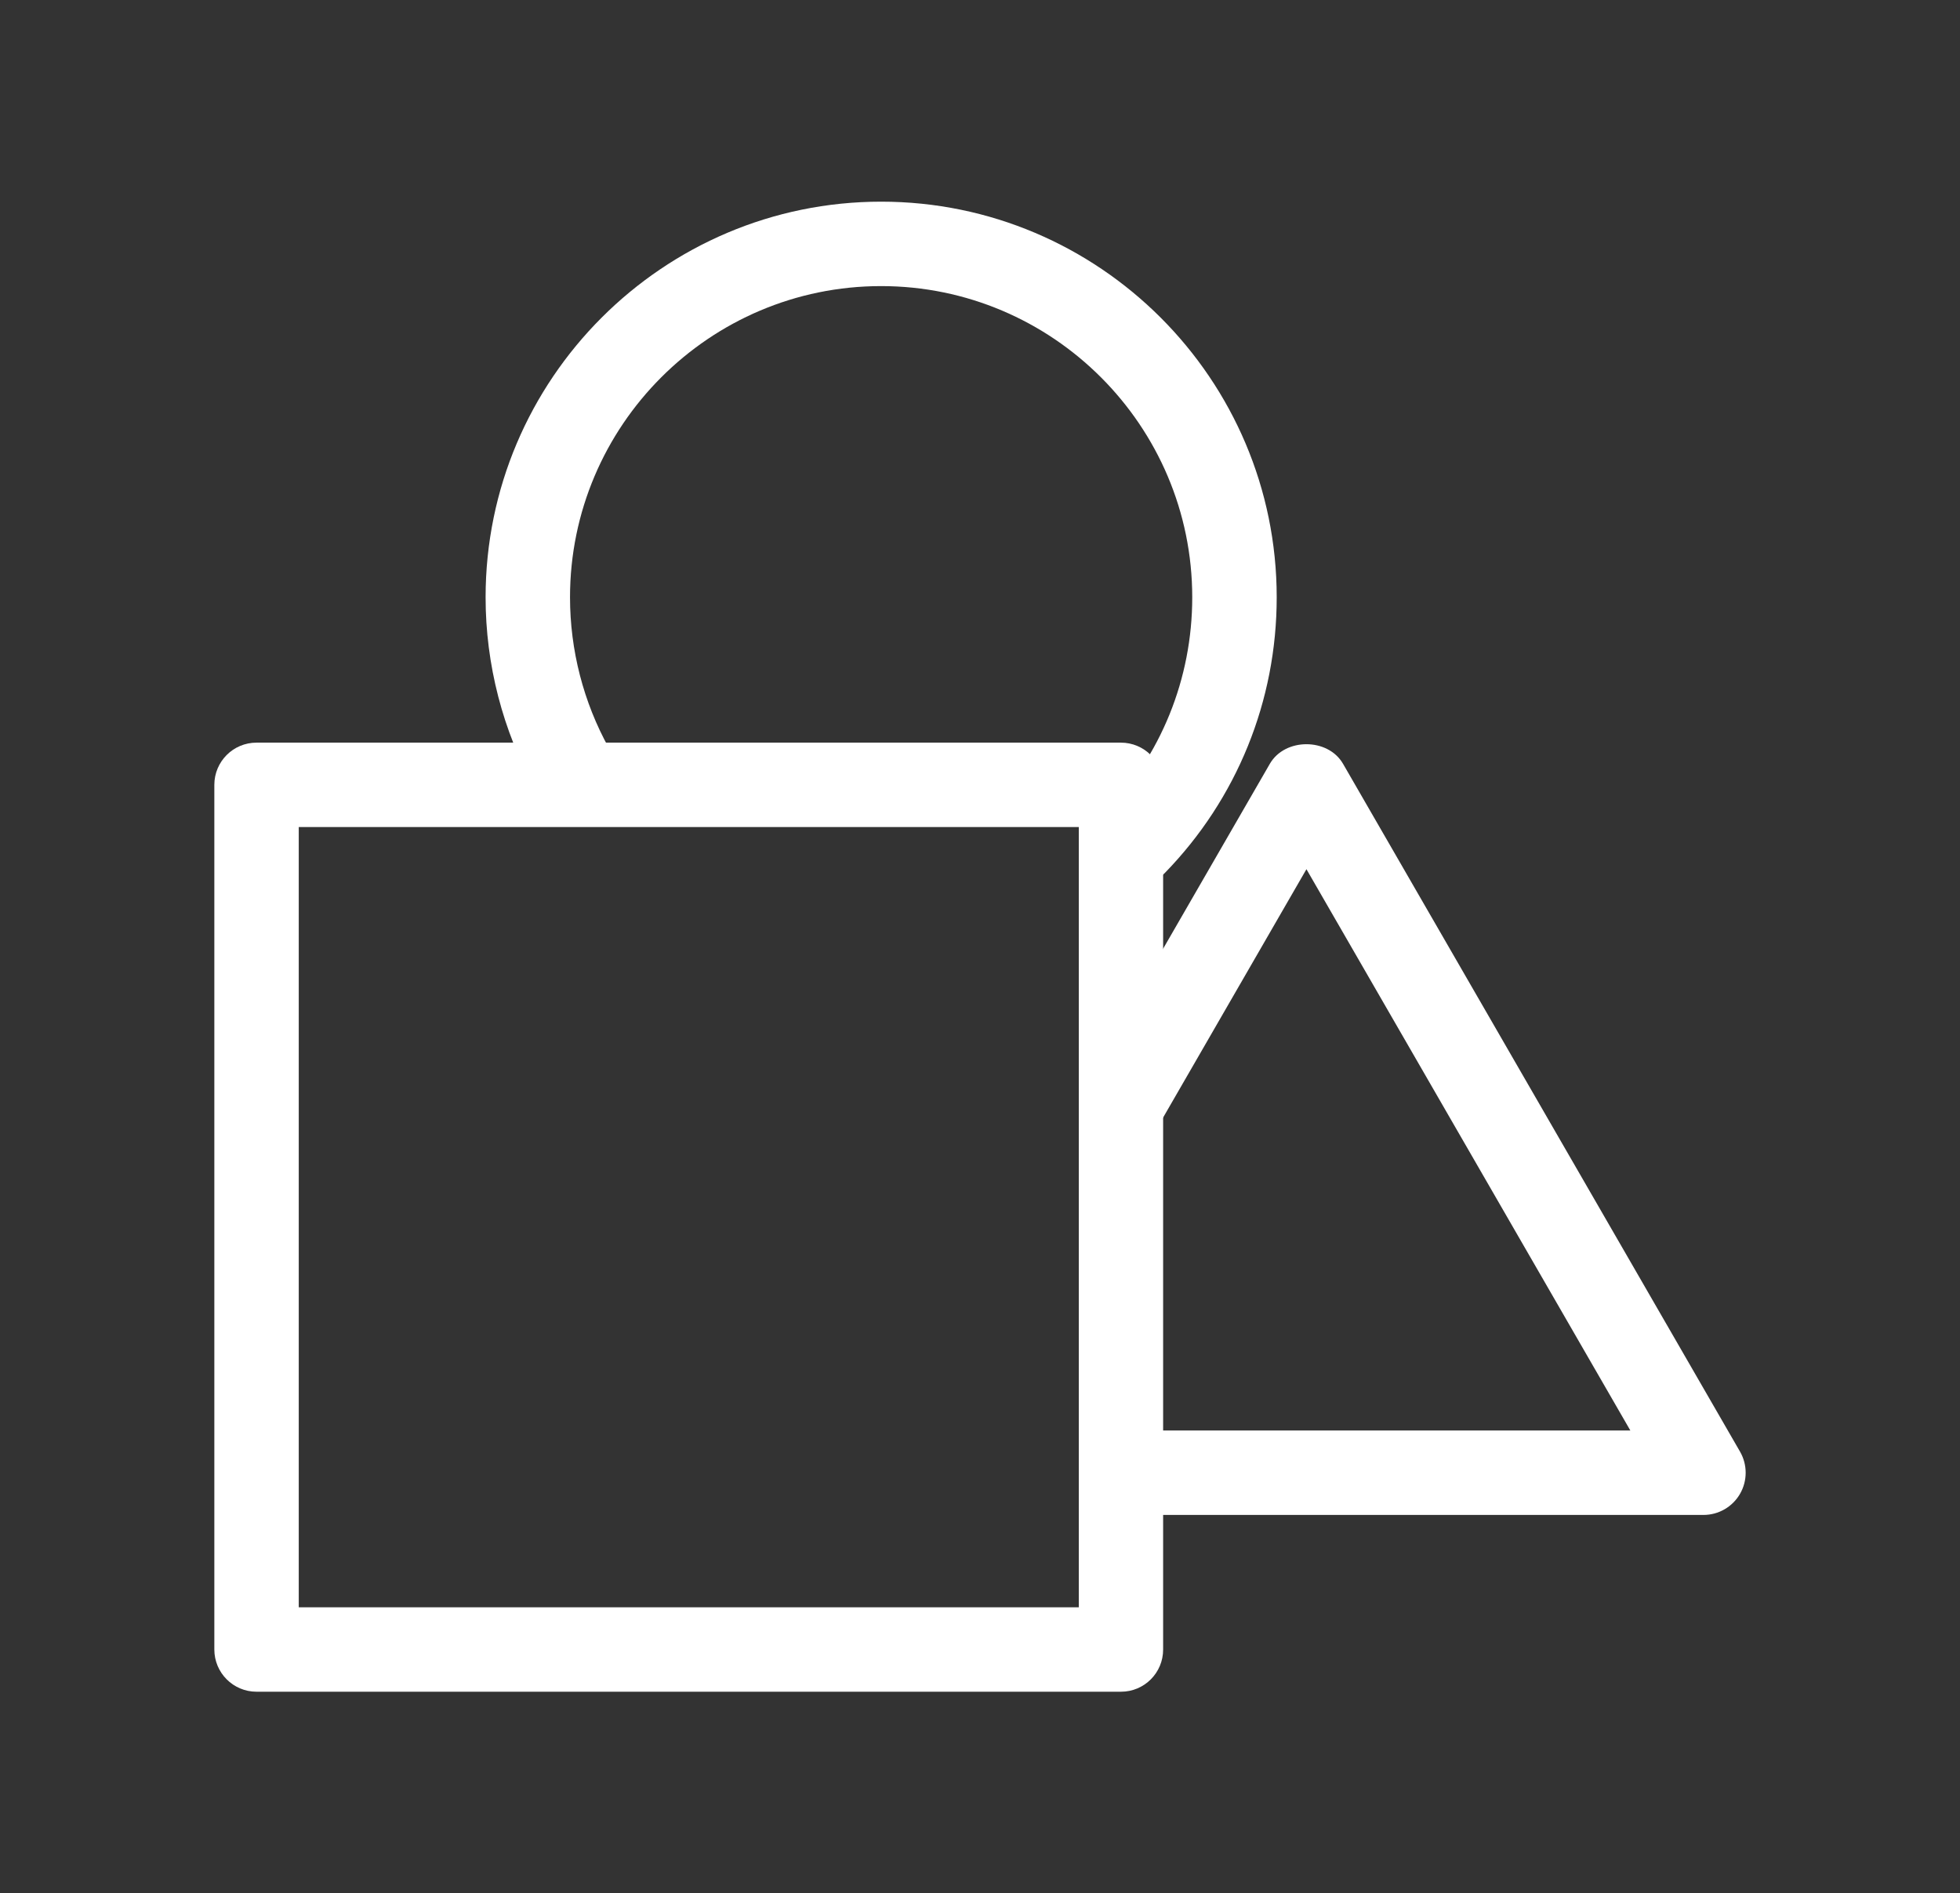
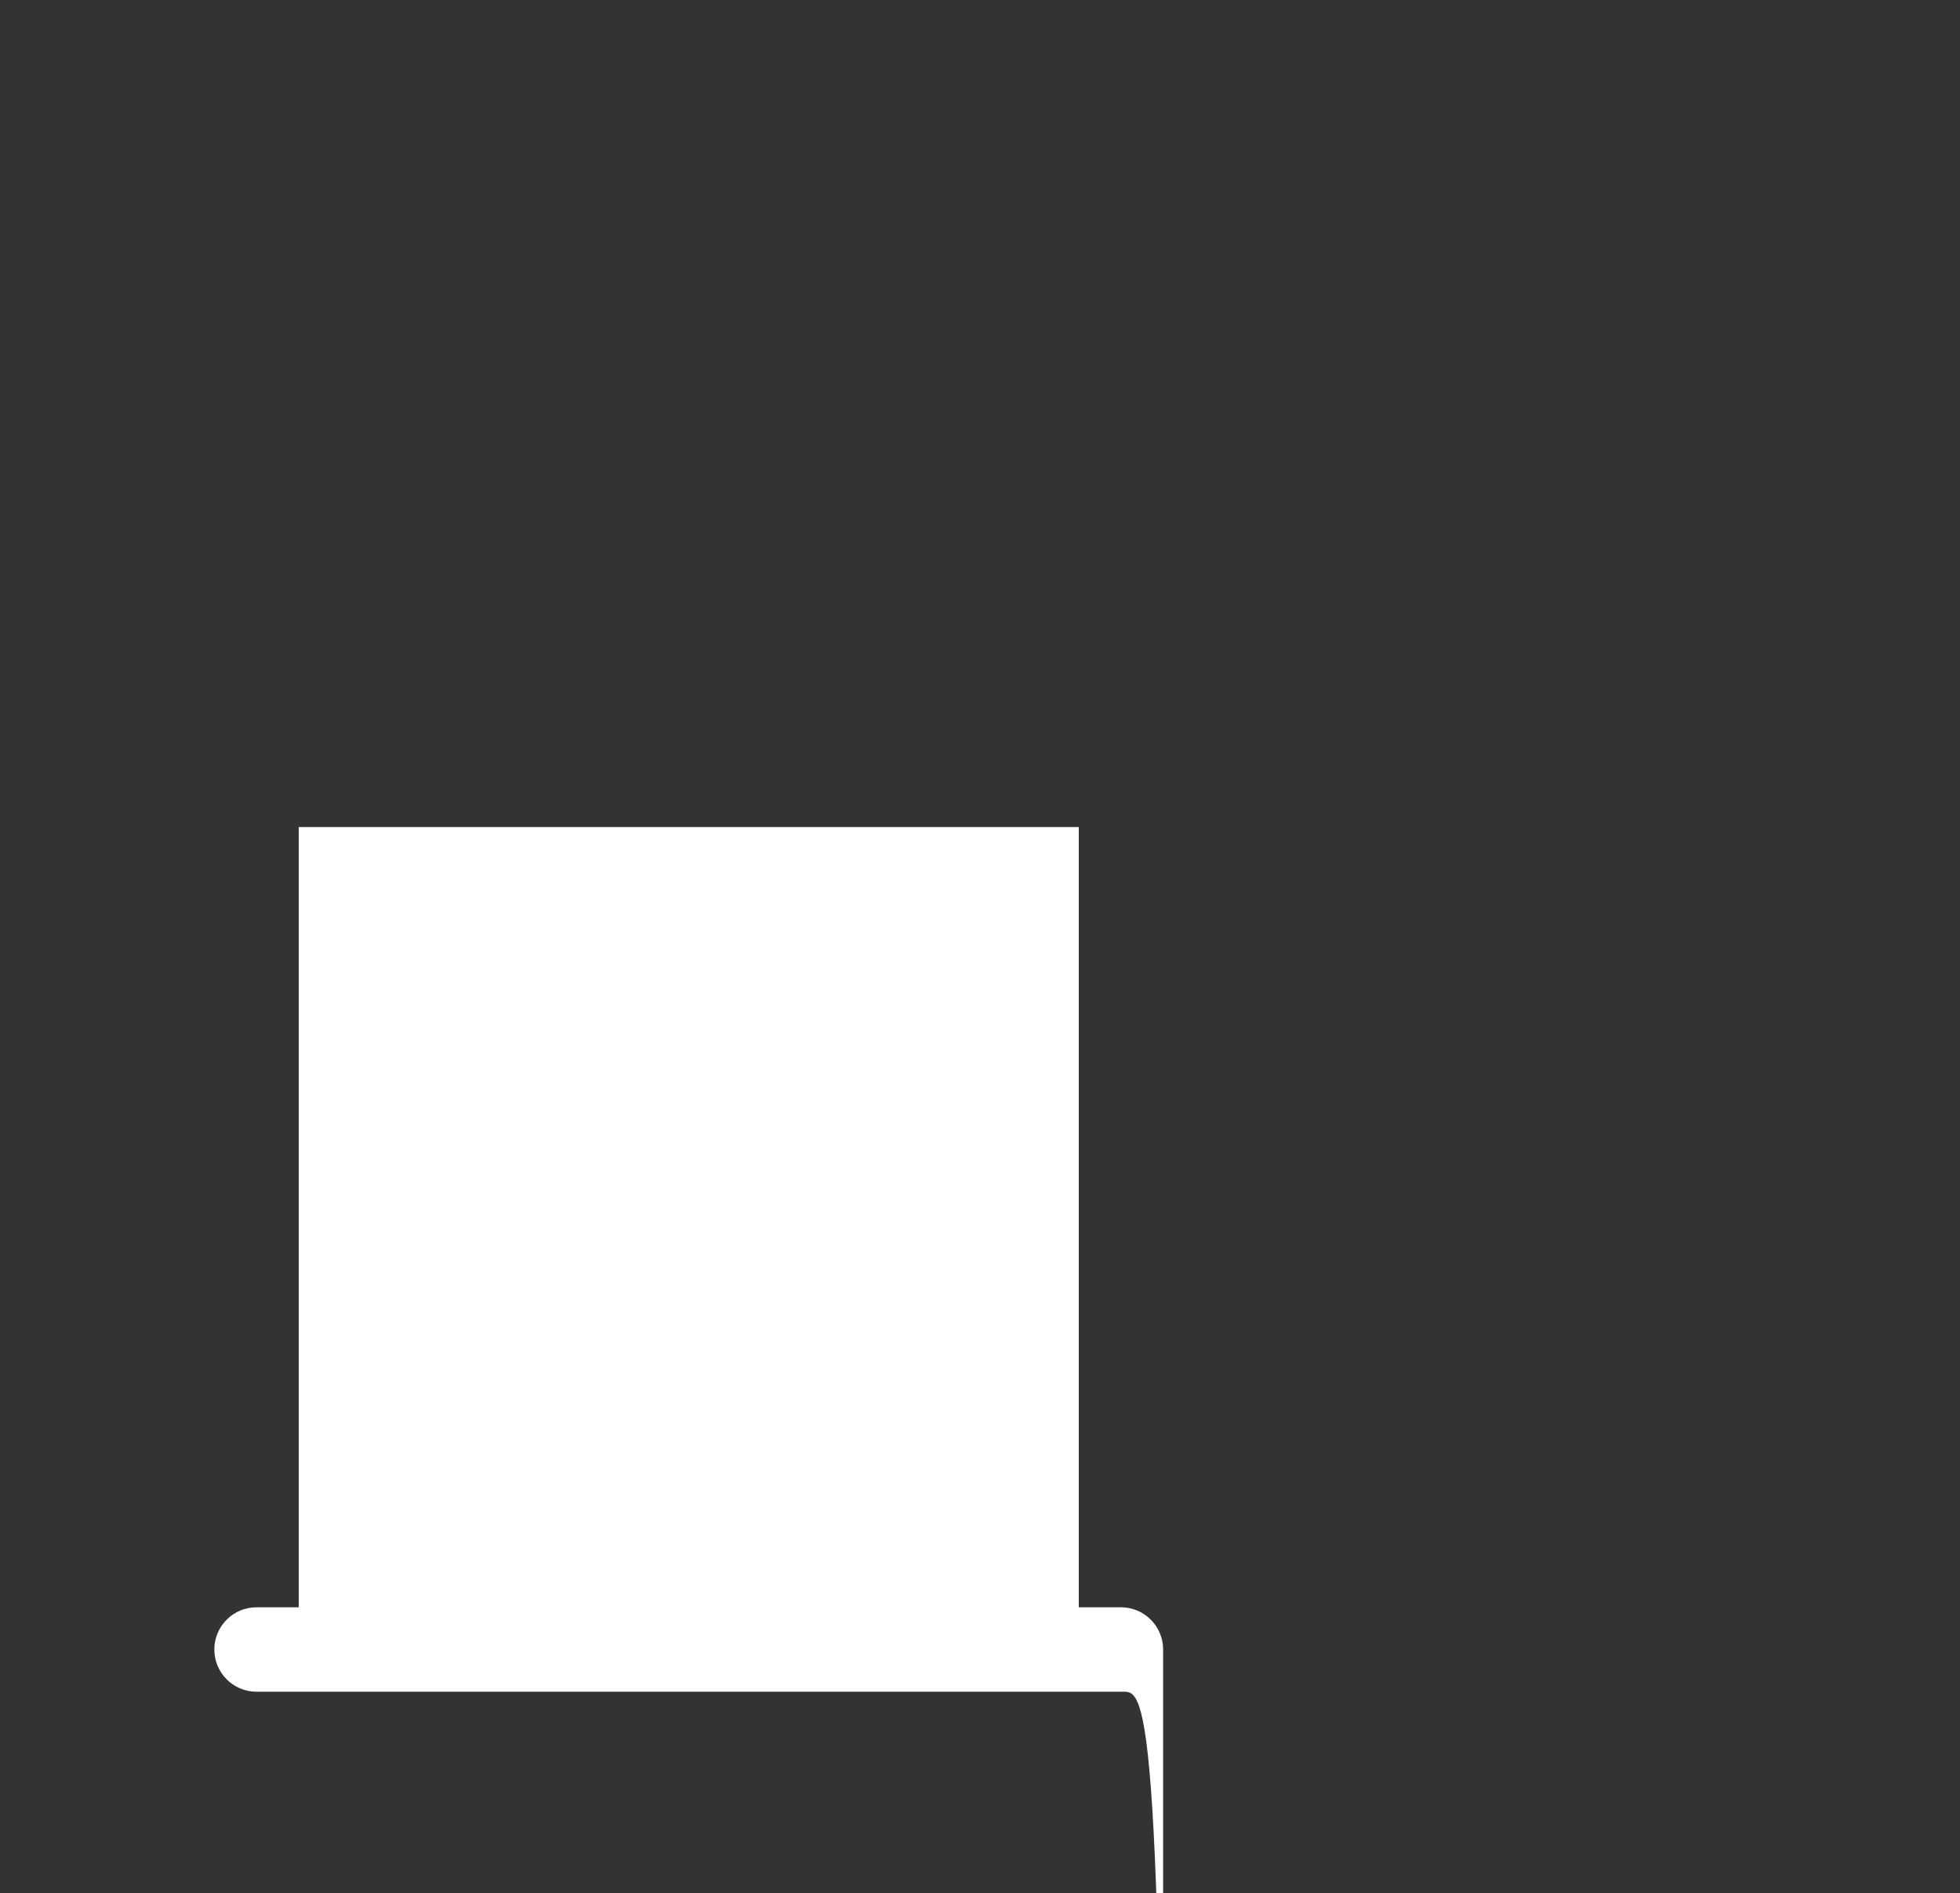
<svg xmlns="http://www.w3.org/2000/svg" xmlns:xlink="http://www.w3.org/1999/xlink" version="1.1" x="0px" y="0px" width="75.808px" height="73.215px" viewBox="0 0 75.808 73.215" enable-background="new 0 0 75.808 73.215" xml:space="preserve">
  <rect x="0" y="0" width="75.808" height="73.215" fill="#333333" stroke="none" />
  <g id="Camada_1">
    <g>
      <defs>
-         <rect id="SVGID_1393_" x="369.822" y="-1982.039" width="1440" height="8801" />
-       </defs>
+         </defs>
      <clipPath id="SVGID_2_">
        <use xlink:href="#SVGID_1393_" overflow="visible" />
      </clipPath>
    </g>
  </g>
  <g id="ícones">
    <g id="unswap_17_">
-       <path fill="#FFFFFF" d="M43.357,65.417H9.922c-0.902,0-1.632-0.732-1.632-1.633V30.349c0-0.901,0.73-1.632,1.632-1.632h33.432    c0.902,0,1.633,0.731,1.633,1.632v33.433C44.99,64.685,44.259,65.417,43.357,65.417 M11.555,62.152h30.17V31.981h-30.17V62.152z" />
-       <path fill="#FFFFFF" d="M43.88,34.255c-0.412,0-0.821-0.153-1.137-0.463c-0.646-0.628-0.661-1.662-0.033-2.308    c2.195-2.257,3.403-5.236,3.403-8.387c0-6.635-5.4-12.034-12.034-12.034c-6.635,0-12.032,5.399-12.032,12.034    c0,2.042,0.52,4.058,1.504,5.831c0.437,0.789,0.154,1.78-0.635,2.221c-0.788,0.436-1.783,0.152-2.22-0.636    c-1.251-2.258-1.914-4.821-1.914-7.416c0-8.436,6.864-15.299,15.299-15.299c8.436,0,15.299,6.863,15.299,15.299    c0,4.006-1.537,7.795-4.33,10.663C44.732,34.089,44.306,34.255,43.88,34.255" />
-       <path fill="#FFFFFF" d="M65.886,58.581H43.827c-0.901,0-1.632-0.73-1.632-1.632s0.731-1.633,1.632-1.633h19.231L50.53,33.611    l-5.568,9.646c-0.452,0.781-1.451,1.048-2.23,0.598c-0.781-0.452-1.047-1.449-0.597-2.23l6.981-12.092    c0.583-1.007,2.245-1.007,2.828,0l15.356,26.6c0.291,0.505,0.291,1.127,0,1.632C67.009,58.269,66.471,58.581,65.886,58.581" />
+       <path fill="#FFFFFF" d="M43.357,65.417H9.922c-0.902,0-1.632-0.732-1.632-1.633c0-0.901,0.73-1.632,1.632-1.632h33.432    c0.902,0,1.633,0.731,1.633,1.632v33.433C44.99,64.685,44.259,65.417,43.357,65.417 M11.555,62.152h30.17V31.981h-30.17V62.152z" />
    </g>
  </g>
  <g id="banners">
</g>
</svg>